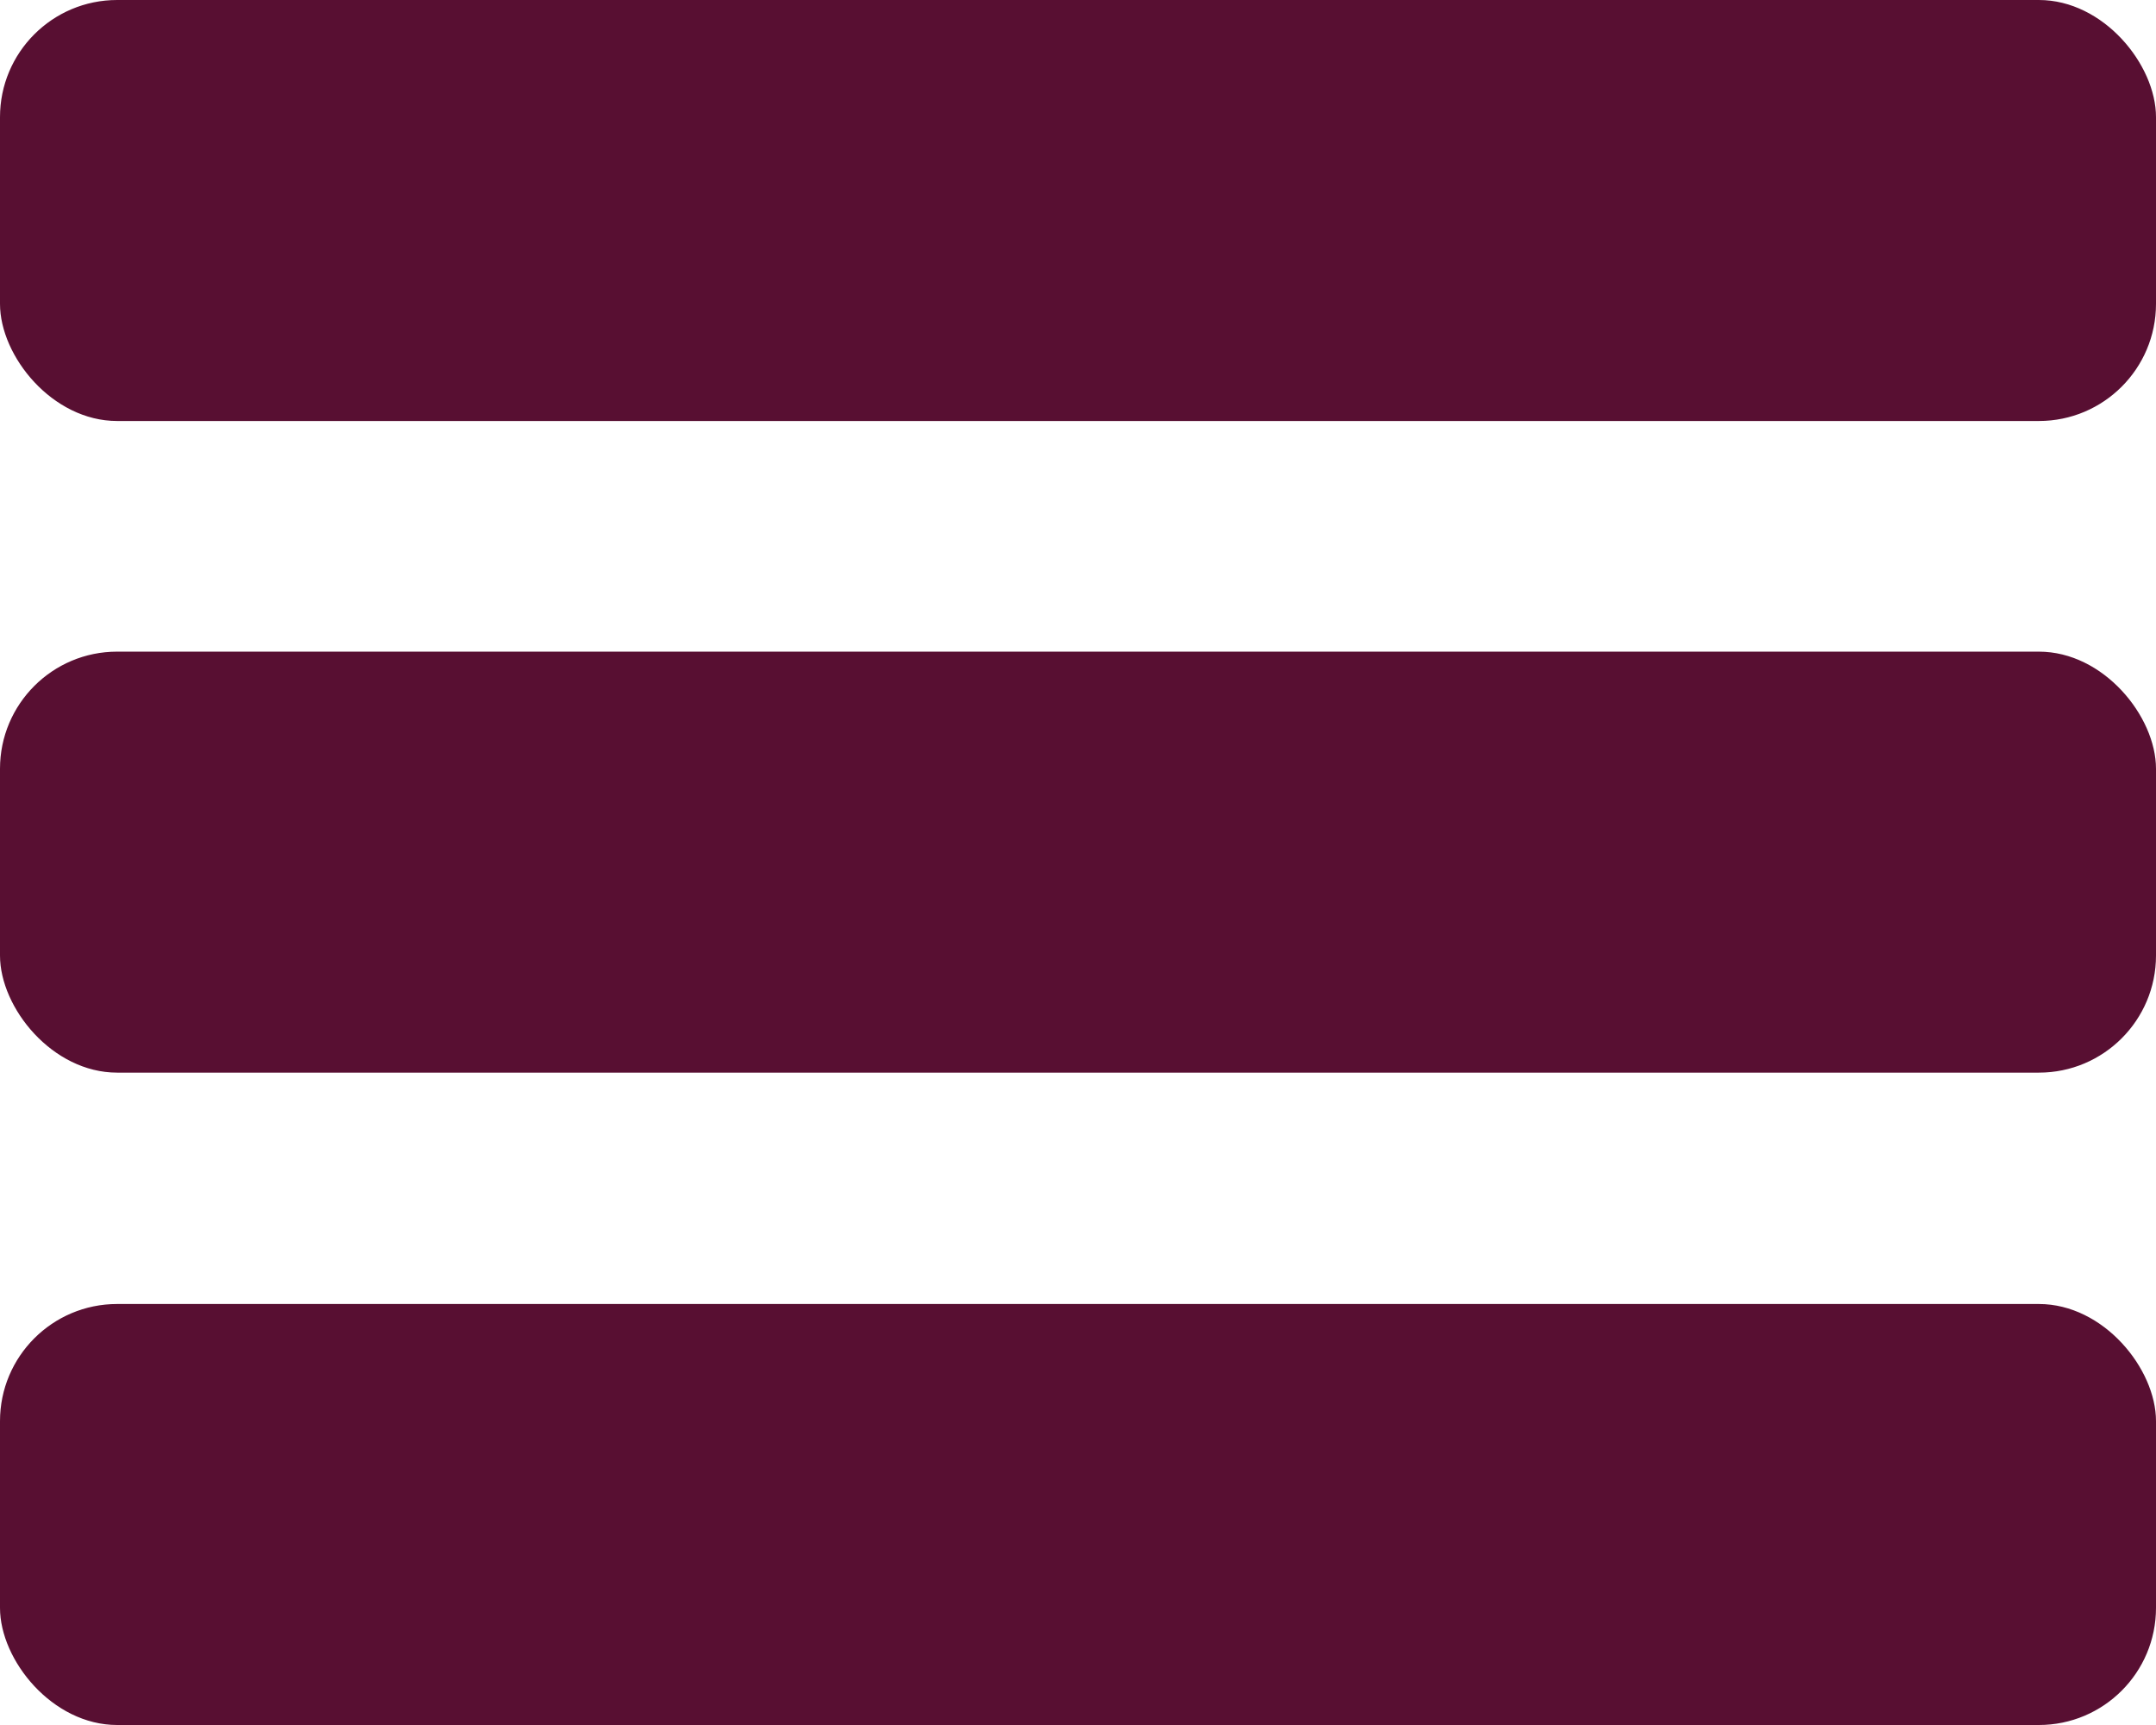
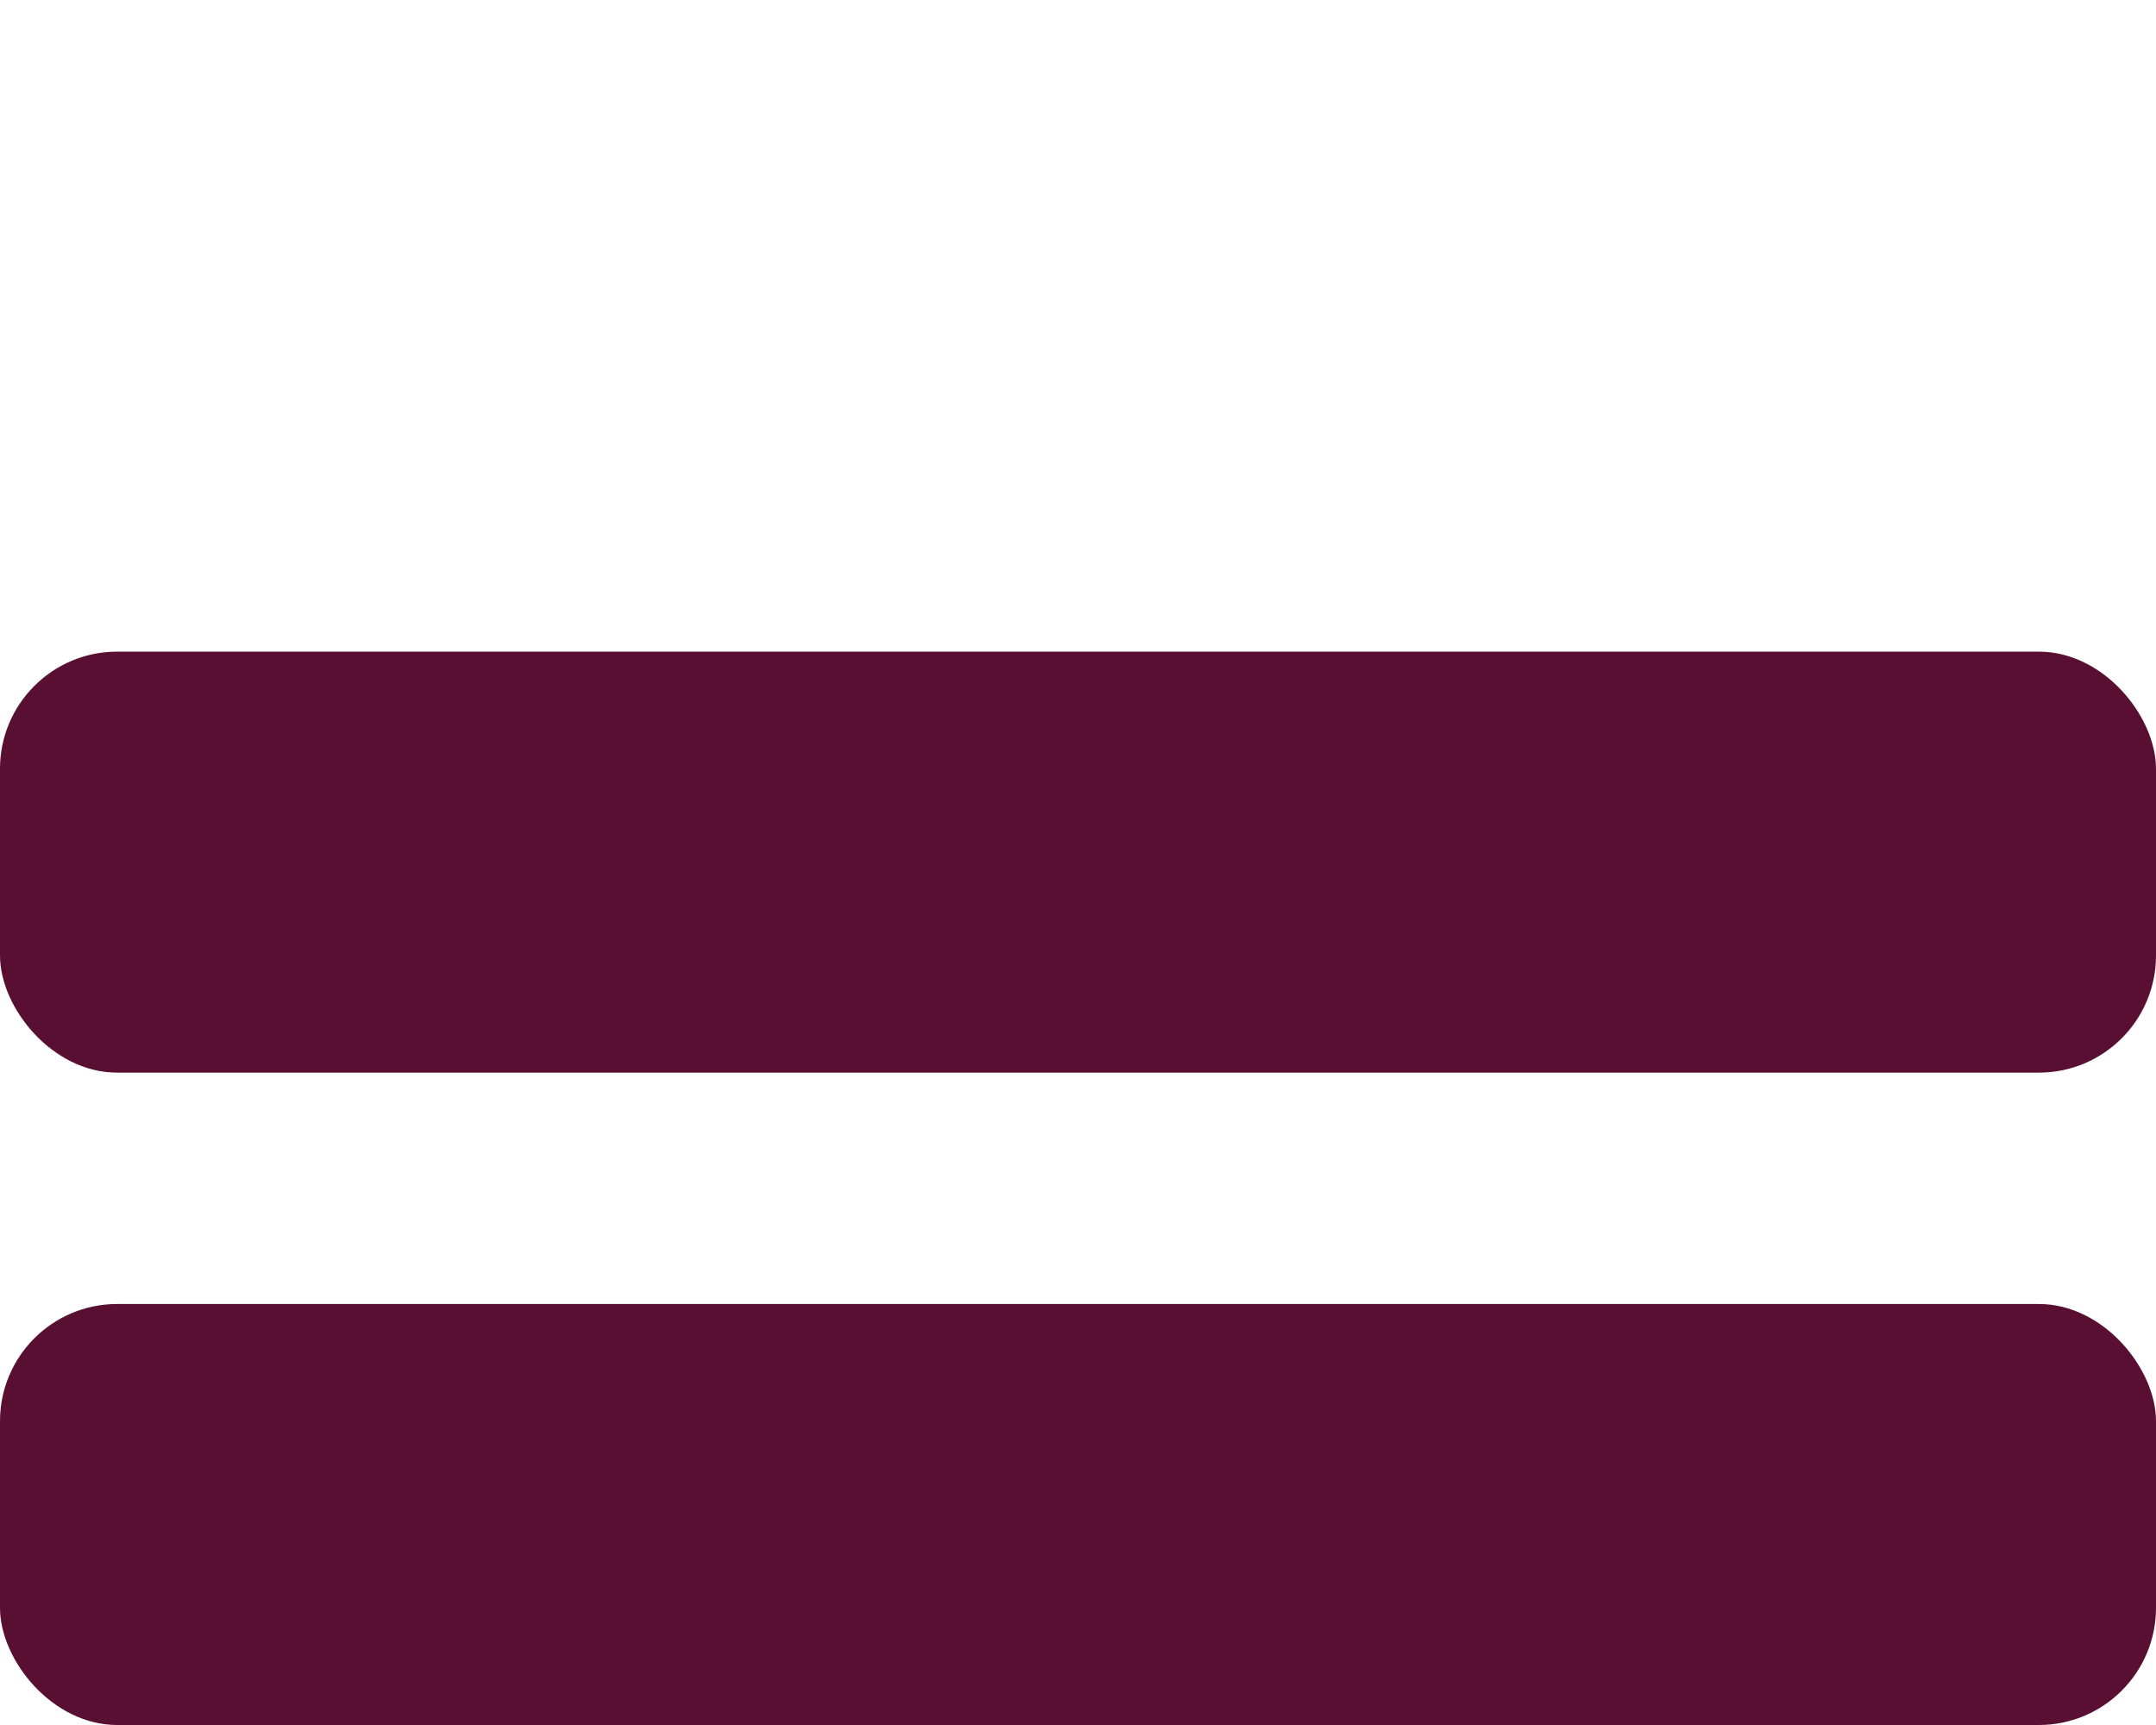
<svg xmlns="http://www.w3.org/2000/svg" id="Capa_1" data-name="Capa 1" viewBox="0 0 29.45 23.56">
  <defs>
    <style>.cls-1{fill:#580f32;}</style>
  </defs>
  <title>menuhamburguesamovil</title>
-   <rect class="cls-1" width="29.45" height="5.75" rx="1.6" ry="1.6" />
  <rect class="cls-1" y="8.9" width="29.45" height="5.75" rx="1.6" ry="1.6" />
  <rect class="cls-1" y="17.81" width="29.45" height="5.75" rx="1.6" ry="1.6" />
</svg>